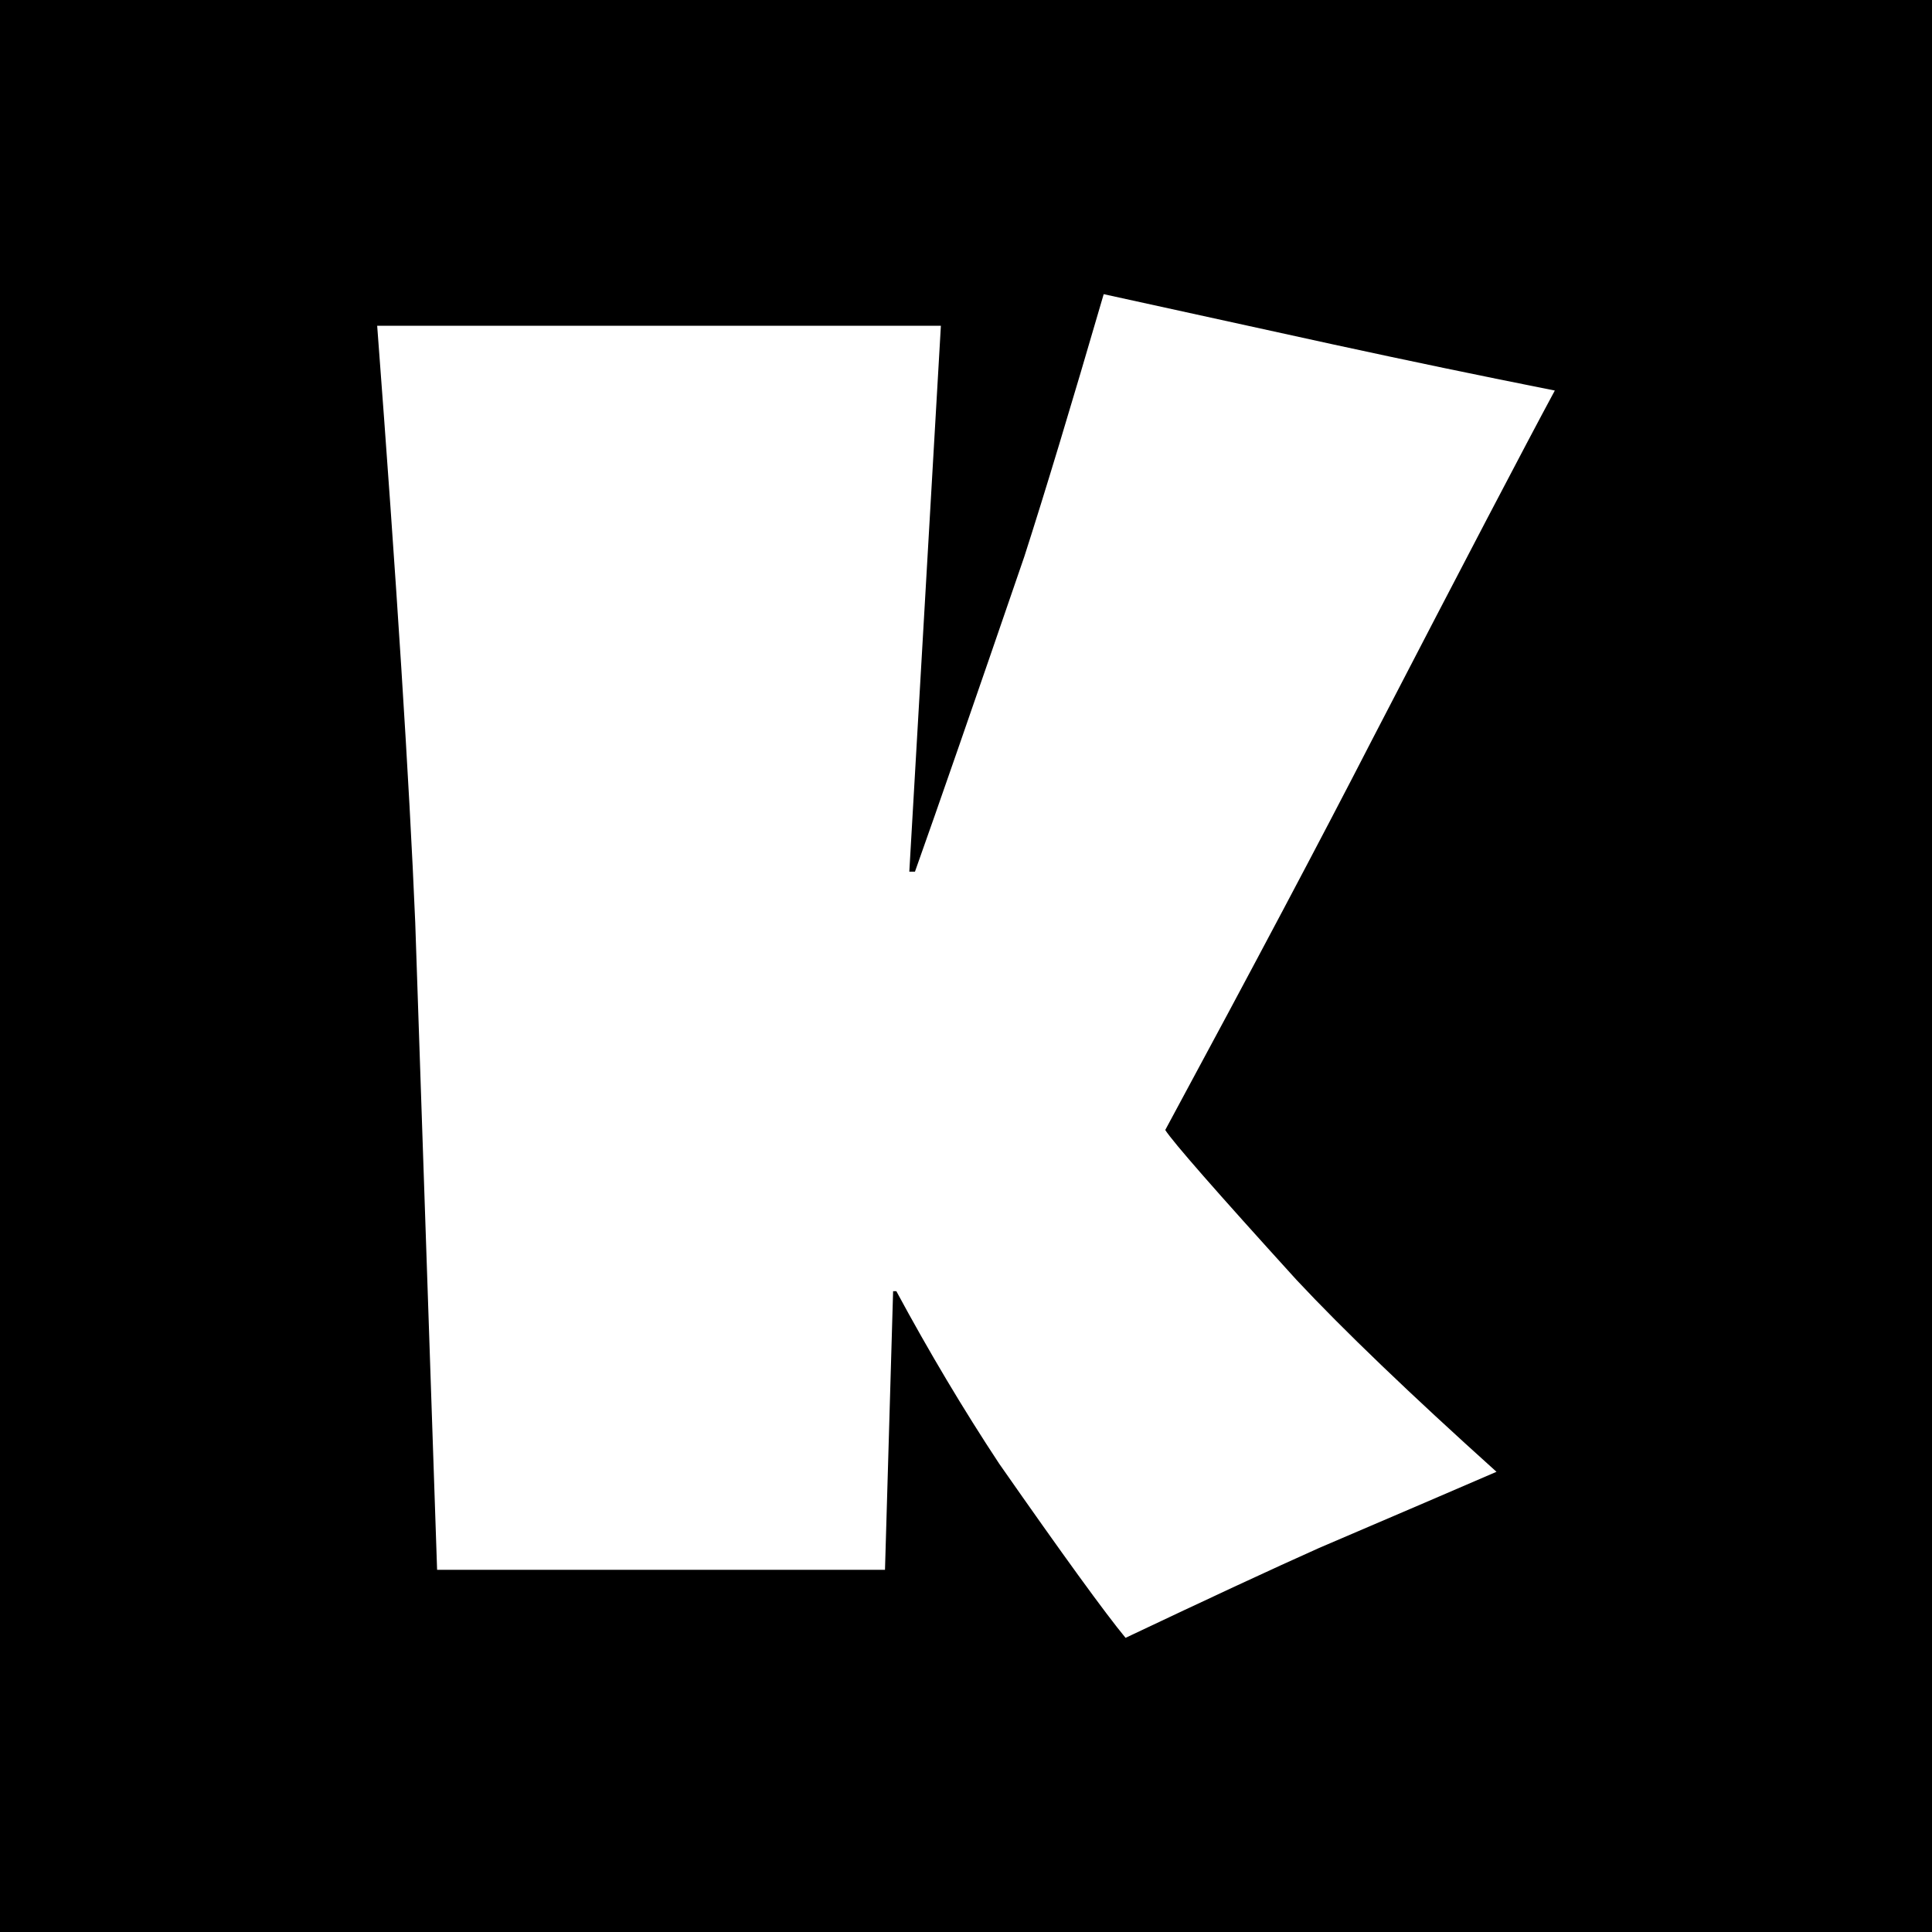
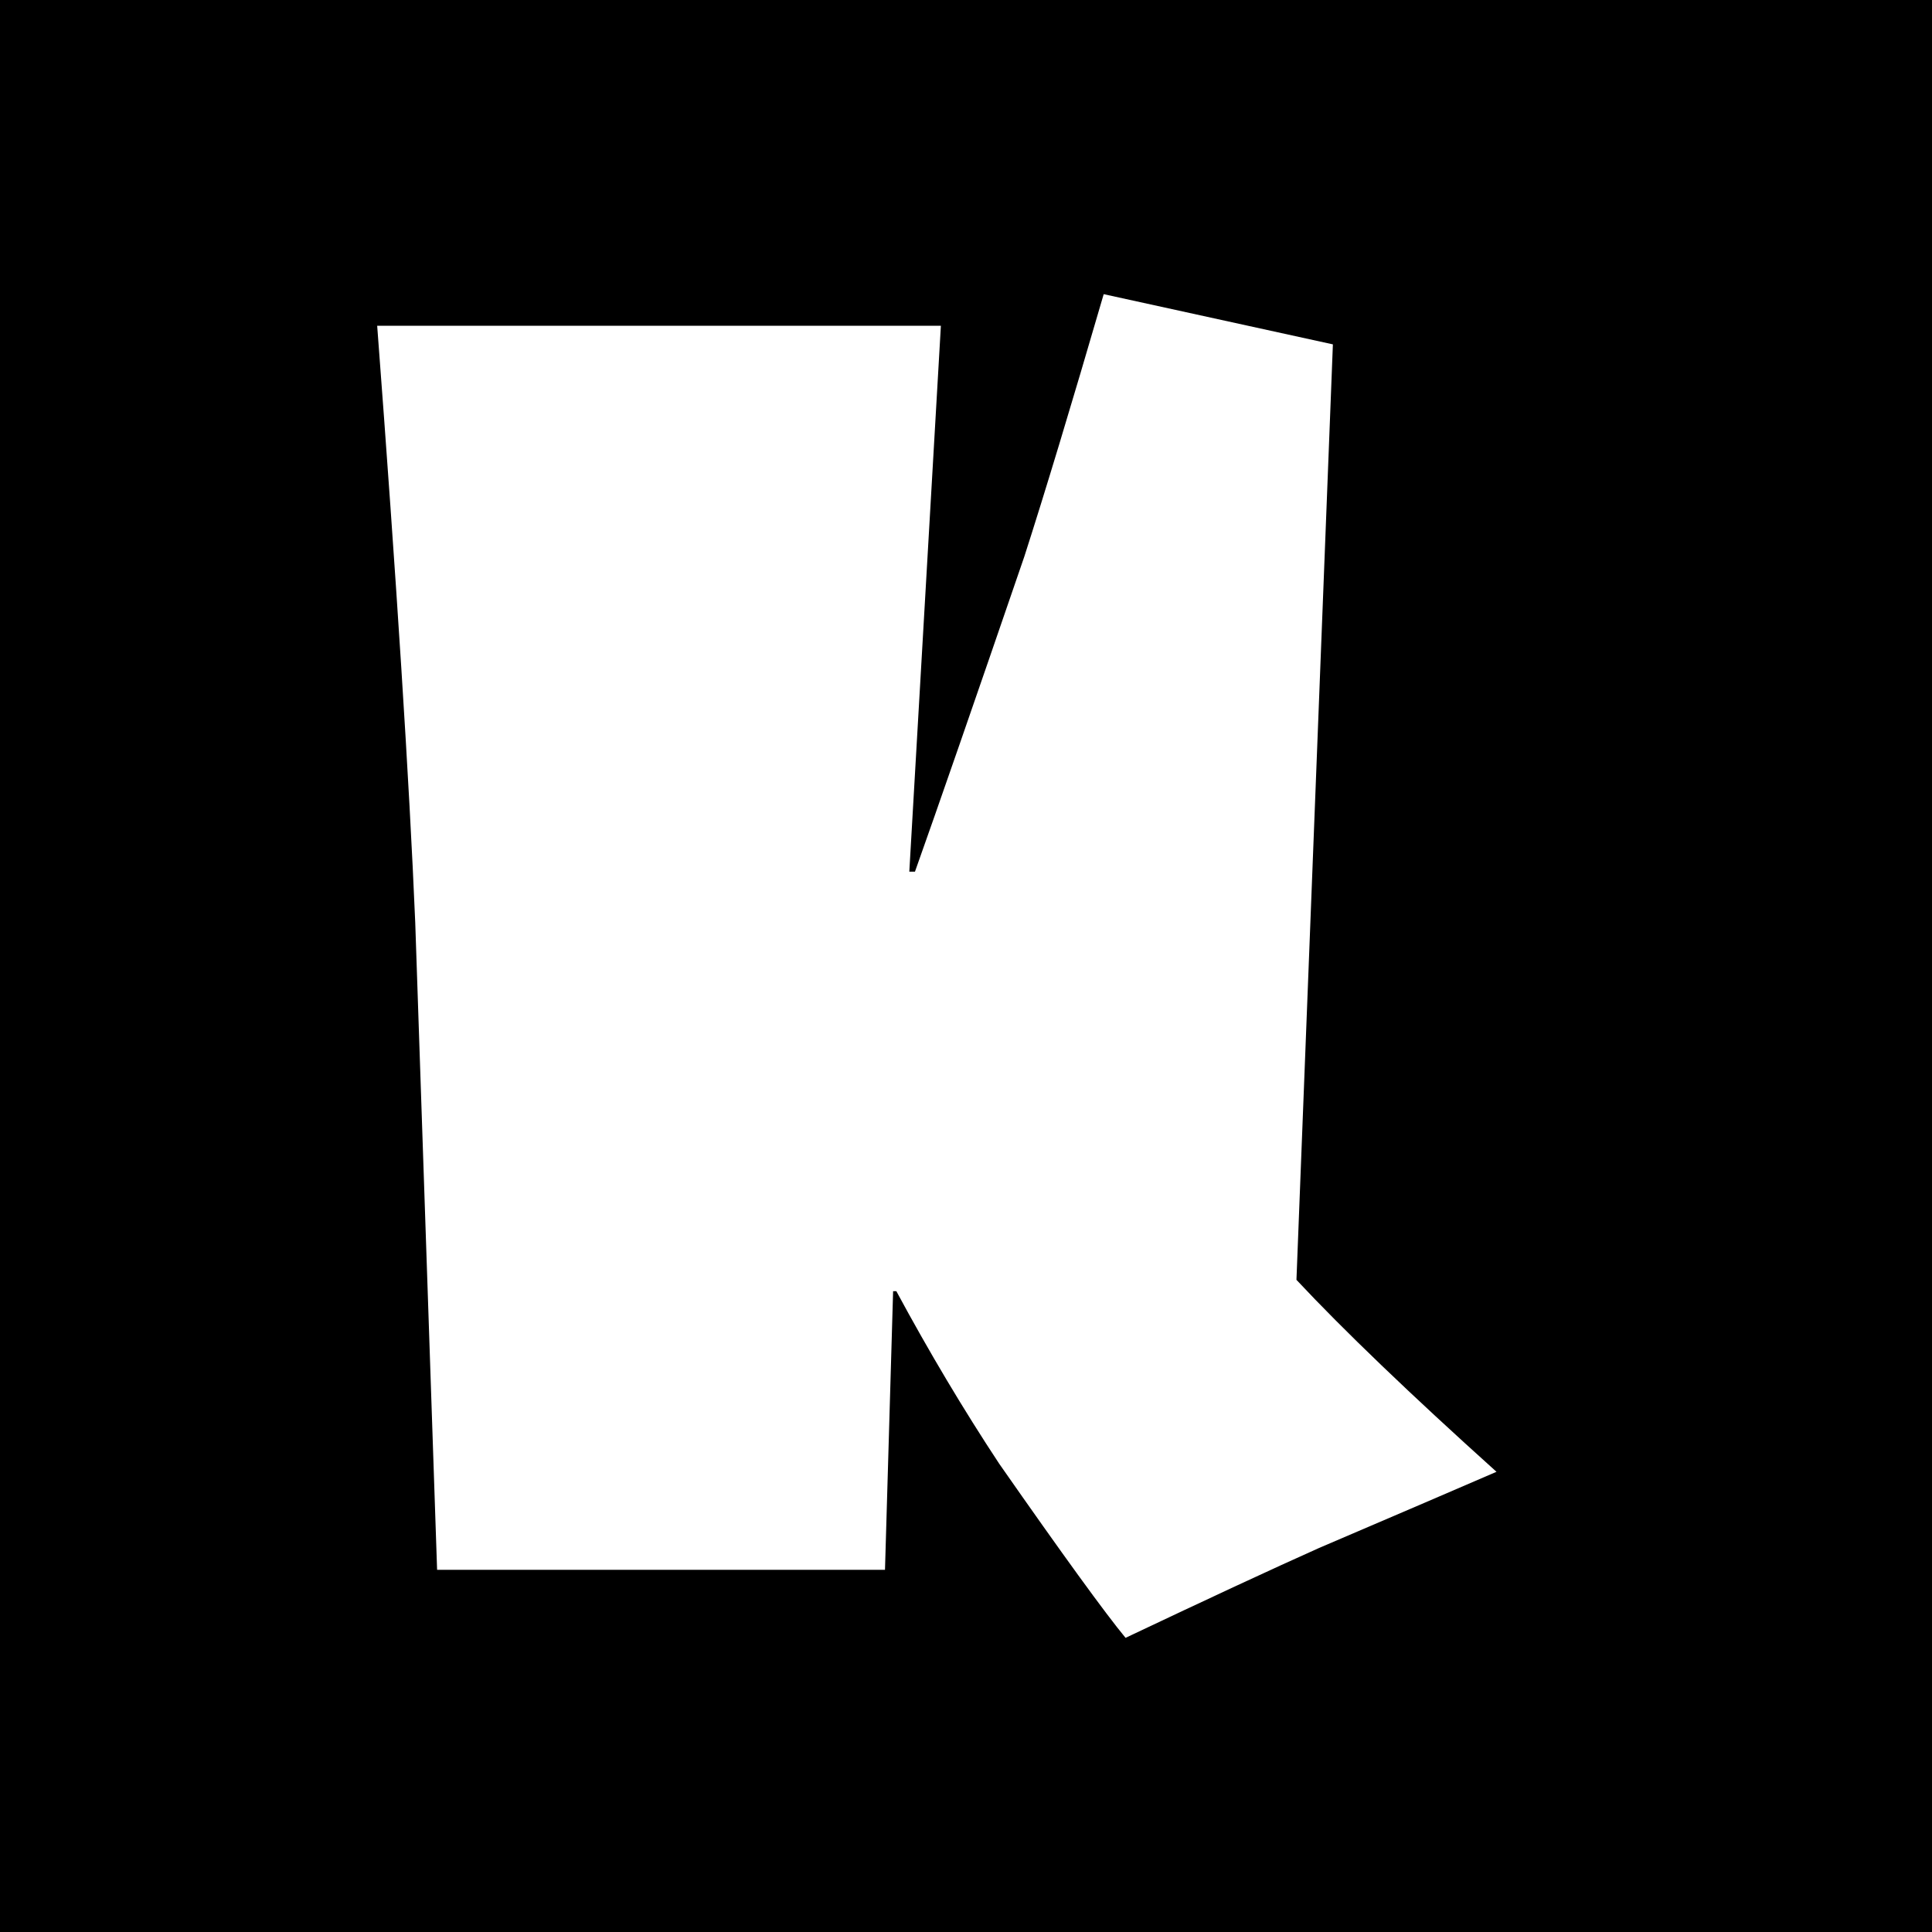
<svg xmlns="http://www.w3.org/2000/svg" id="Layer_1" data-name="Layer 1" viewBox="0 0 700 700">
-   <path d="M-2-2v704h704V-2H-2ZM469.73,463.71c17.02,18.2,41.18,41.38,72.48,69.55-13.11,5.68-34.53,14.87-64.26,27.59-16.63,7.43-40.01,18.29-70.14,32.57-7.44-9-22.7-30.03-45.78-63.09-12.91-19.56-25.34-40.4-37.27-62.51h-1.17l-2.94,100.95h-162.28l-7.92-234.47c-2.15-51.25-6.75-123.35-13.79-216.27h204.24l-11.44,197.79h2.05c8.22-23.09,21.42-61.14,39.62-114.16,7.43-23.08,17.02-54.78,28.76-95.08l83.04,18.19c27,5.87,53.8,11.45,80.41,16.73-10.76,19.96-32.77,62.02-66.03,126.19-18.19,35.41-43.23,82.66-75.12,141.73,2.74,4.31,18.58,22.41,47.54,54.29Z" />
+   <path d="M-2-2v704h704V-2H-2ZM469.73,463.71c17.02,18.2,41.18,41.38,72.48,69.55-13.11,5.68-34.53,14.87-64.26,27.59-16.63,7.43-40.01,18.29-70.14,32.57-7.44-9-22.7-30.03-45.78-63.09-12.91-19.56-25.34-40.4-37.27-62.51h-1.17l-2.94,100.95h-162.28l-7.92-234.47c-2.15-51.25-6.75-123.35-13.79-216.27h204.24l-11.44,197.79h2.05c8.22-23.09,21.42-61.14,39.62-114.16,7.43-23.08,17.02-54.78,28.76-95.08l83.04,18.19Z" />
</svg>